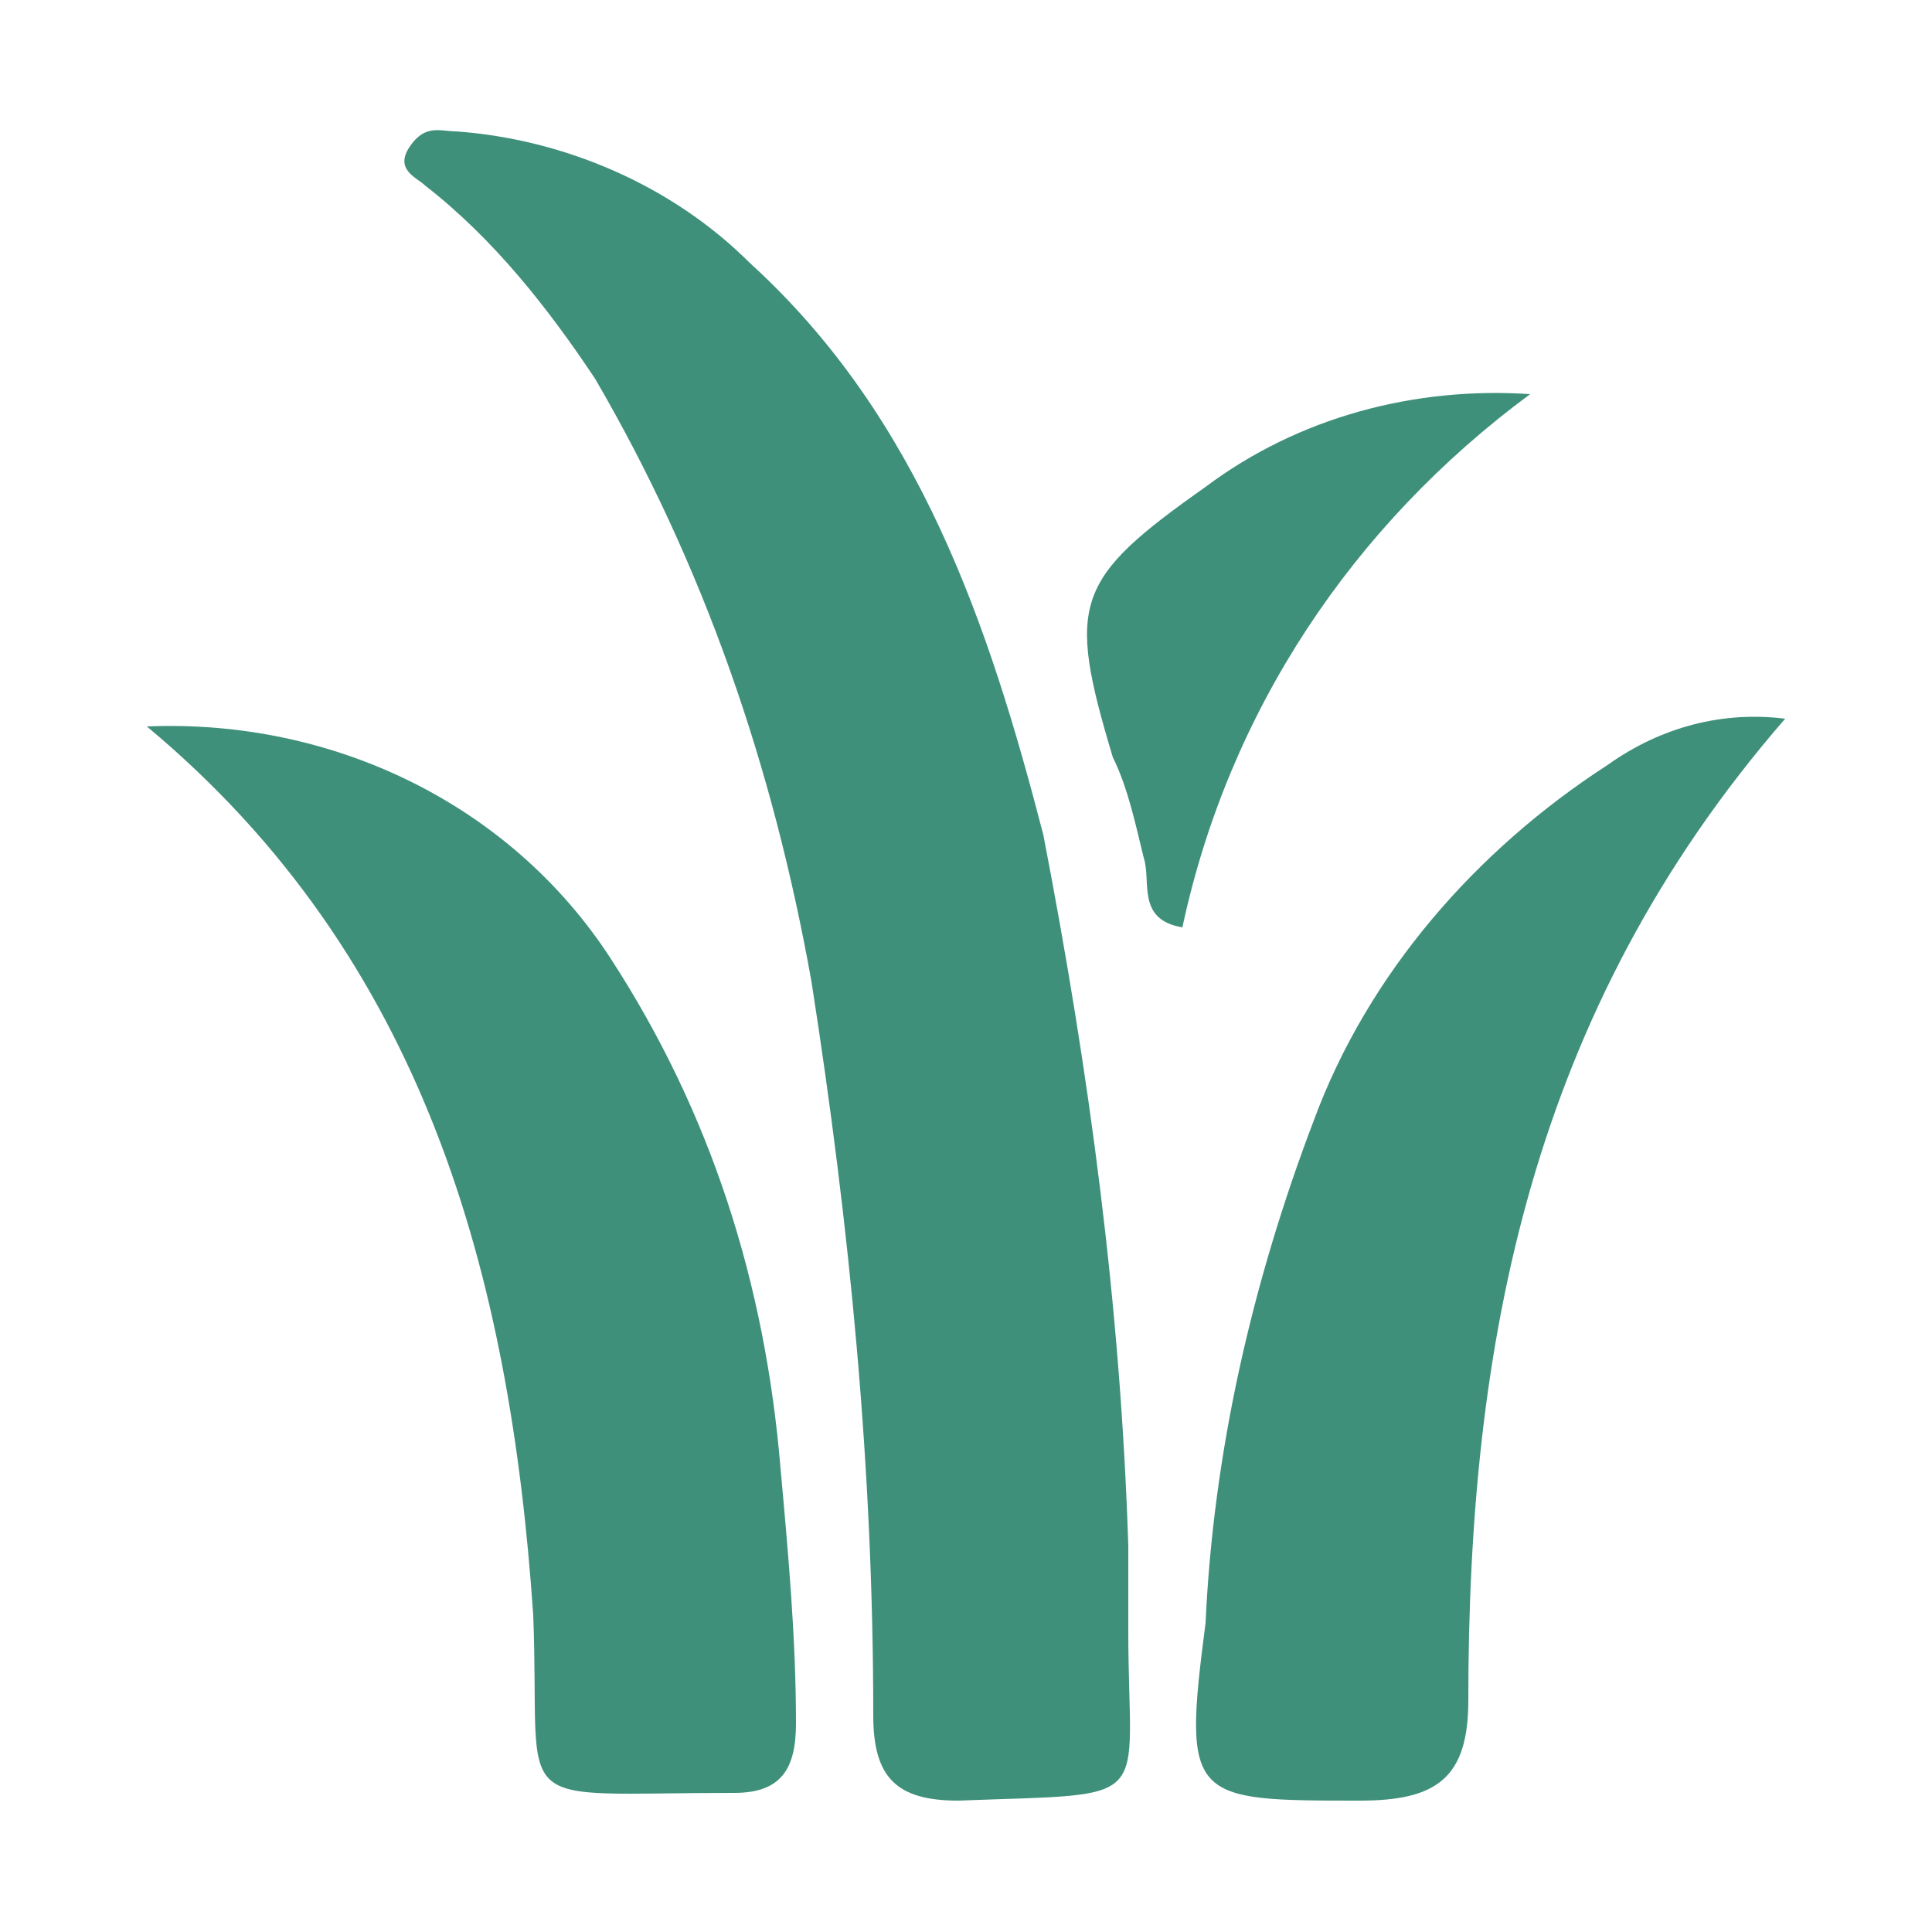
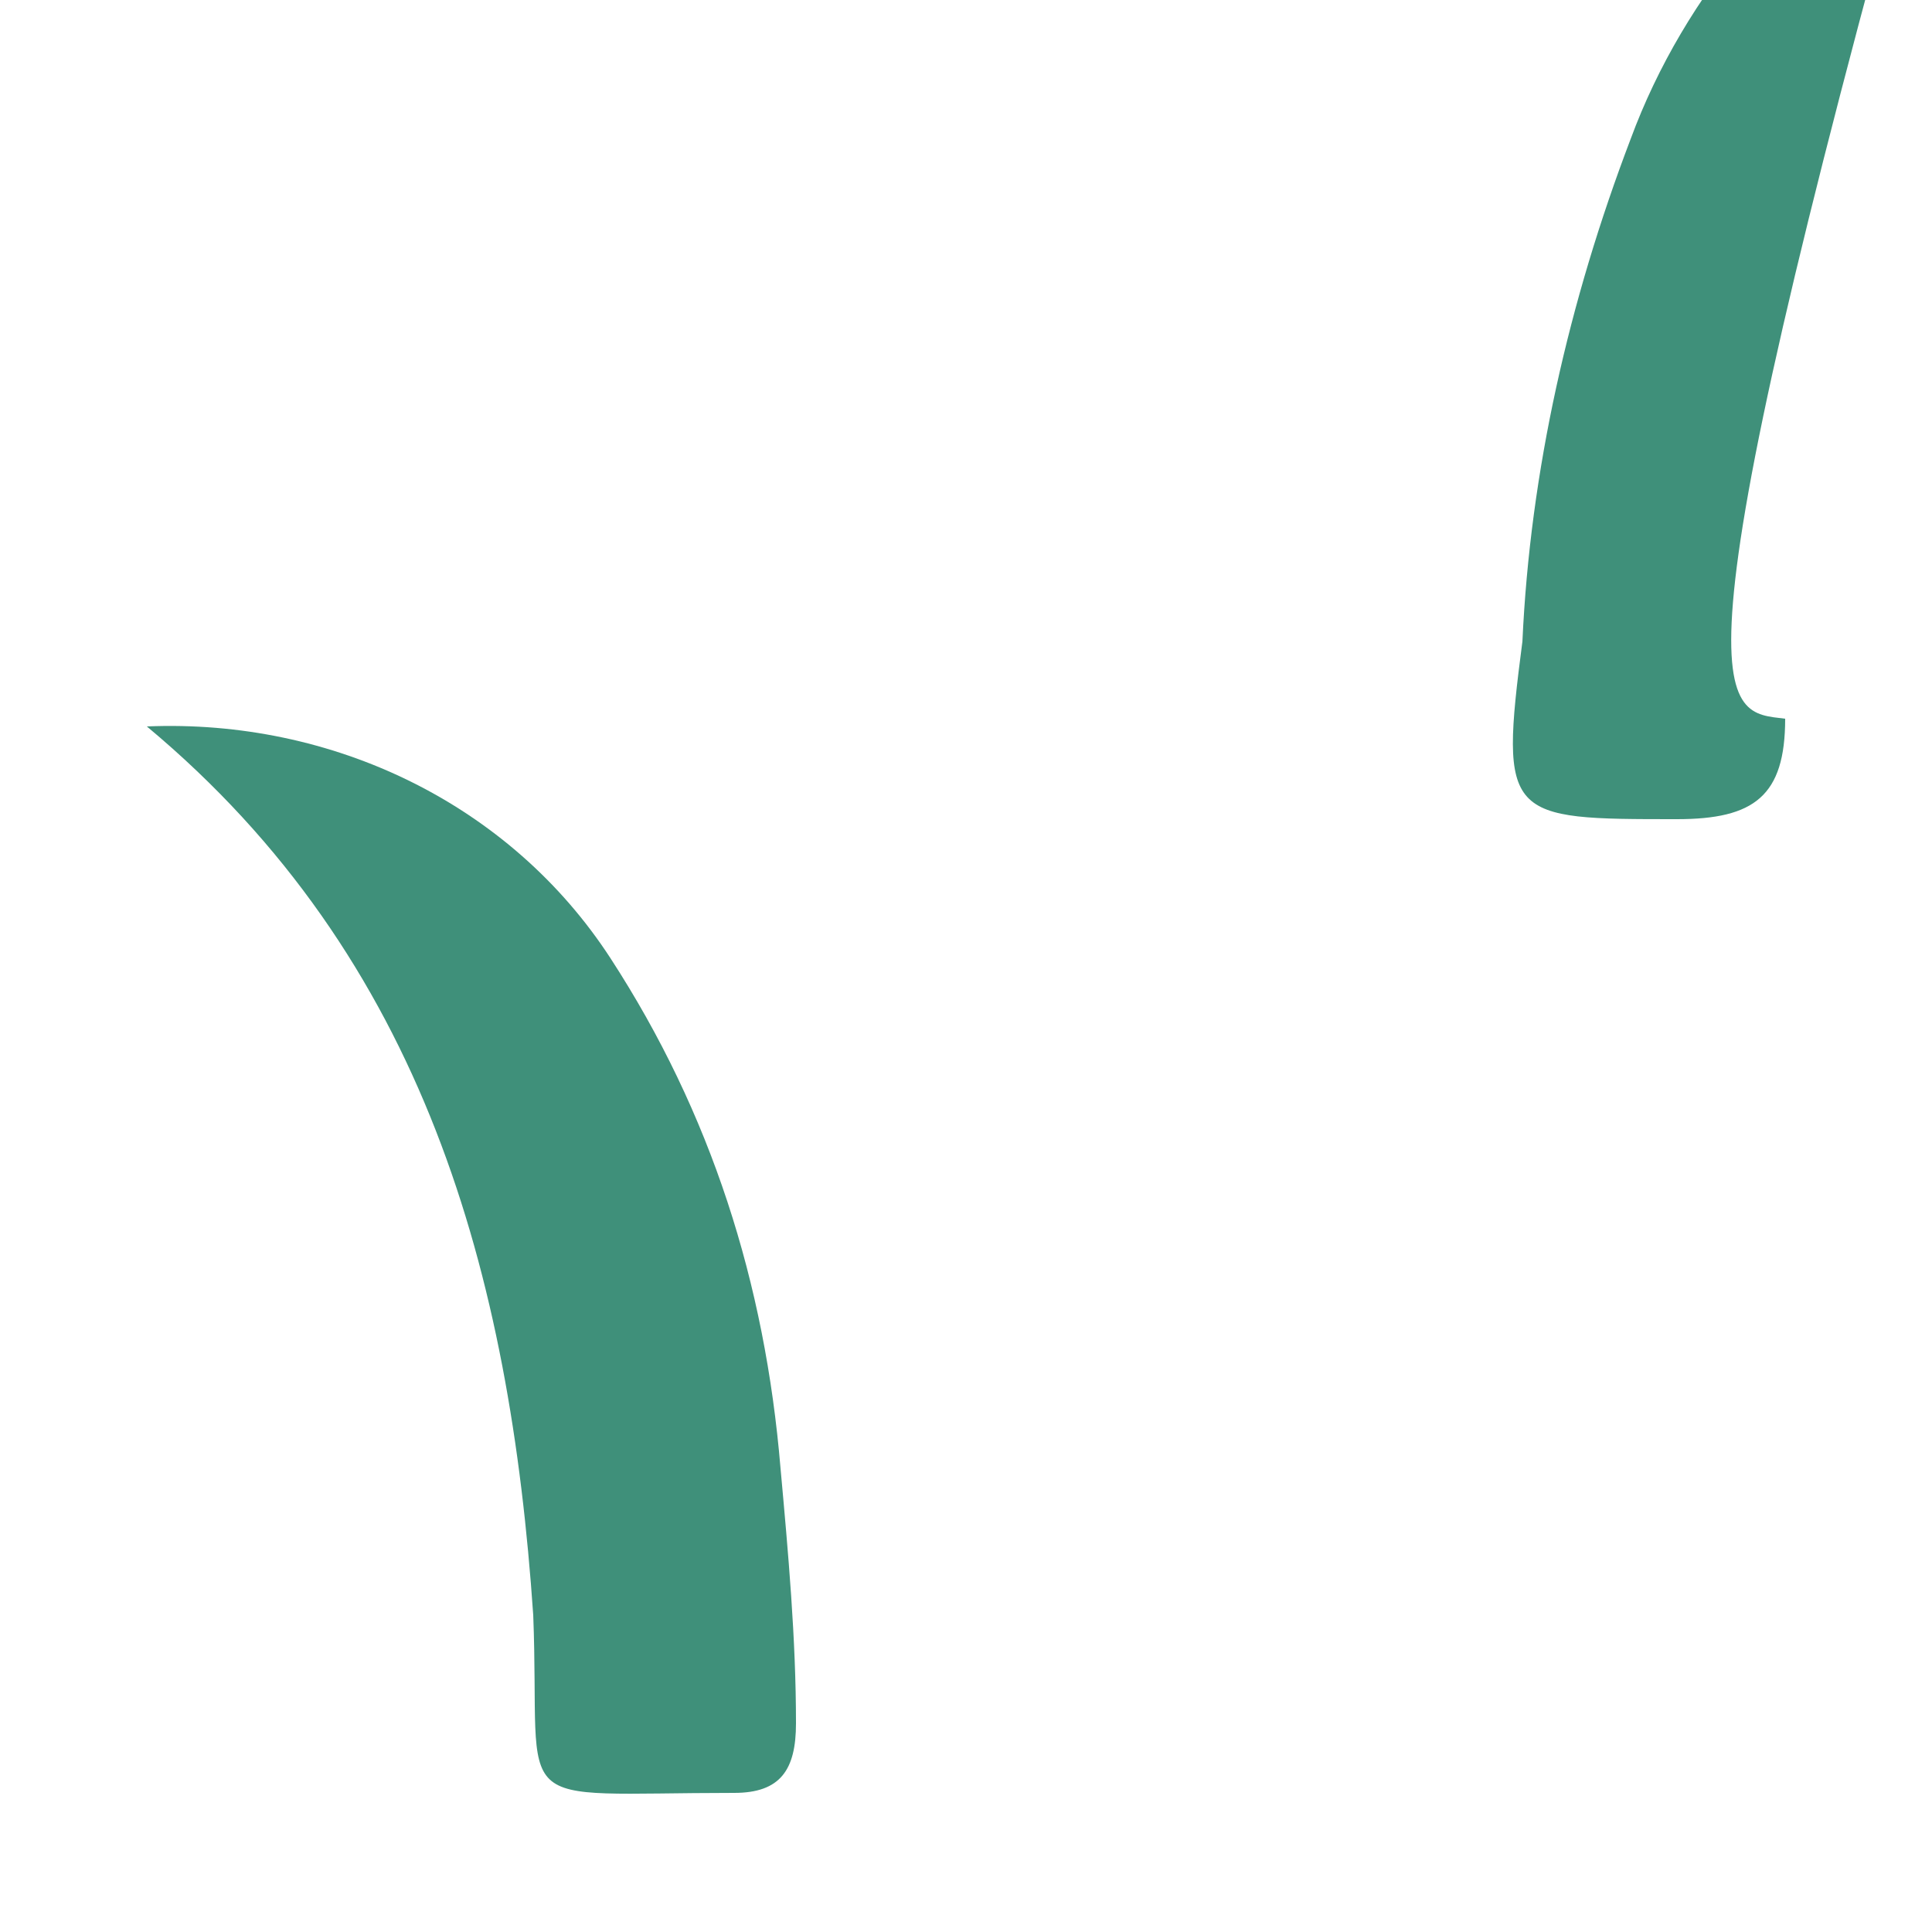
<svg xmlns="http://www.w3.org/2000/svg" version="1.1" id="Layer_1" x="0px" y="0px" viewBox="0 0 25 25" style="enable-background:new 0 0 25 25;" xml:space="preserve">
  <style type="text/css">
	.st0{fill:#3F907A;}
	.st1{fill:#ACACAC;}
	.st2{clip-path:url(#SVGID_00000036217885239425103480000014900220888636648085_);}
</style>
  <g id="Group_2344" transform="translate(0 0)">
    <g>
      <g id="Group_2343" transform="translate(0 0)">
-         <path id="Path_4755" class="st0" d="M14.6,20c0,0.6,0,0.8,0,1.1c0,2.3,0.4,2.1-2.2,2.2c-0.8,0-1.1-0.3-1.1-1.1     c0-3.2-0.3-6.3-0.8-9.5C10,9.9,9.1,7.3,7.7,4.9C7.1,4,6.4,3.1,5.5,2.4C5.4,2.3,5.1,2.2,5.3,1.9s0.4-0.2,0.6-0.2     c1.4,0.1,2.8,0.7,3.8,1.7c2.2,2,3.1,4.7,3.8,7.4C14.1,13.9,14.5,16.9,14.6,20" />
        <path id="Path_4756" class="st0" d="M1.9,9.4c2.4-0.1,4.7,1,6,3c1.3,2,2,4.2,2.2,6.6c0.1,1.1,0.2,2.2,0.2,3.3     c0,0.6-0.2,0.9-0.8,0.9c-3,0-2.5,0.3-2.6-2.3C6.6,16.5,5.5,12.4,1.9,9.4" />
-         <path id="Path_4757" class="st0" d="M23.1,9.3c-3.3,3.8-4.1,8.1-4.1,12.7c0,1-0.4,1.3-1.4,1.3c-2.2,0-2.3,0-2-2.3     c0.1-2.2,0.6-4.4,1.4-6.5c0.7-1.9,2.1-3.5,3.8-4.6C21.5,9.4,22.3,9.2,23.1,9.3" />
-         <path id="Path_4758" class="st0" d="M19.8,5.1c-2.3,1.7-3.9,4.1-4.5,6.9c-0.6-0.1-0.4-0.6-0.5-0.9c-0.1-0.4-0.2-0.9-0.4-1.3     c-0.6-2-0.5-2.3,1.2-3.5C16.8,5.4,18.3,5,19.8,5.1" />
+         <path id="Path_4757" class="st0" d="M23.1,9.3c0,1-0.4,1.3-1.4,1.3c-2.2,0-2.3,0-2-2.3     c0.1-2.2,0.6-4.4,1.4-6.5c0.7-1.9,2.1-3.5,3.8-4.6C21.5,9.4,22.3,9.2,23.1,9.3" />
      </g>
    </g>
  </g>
</svg>